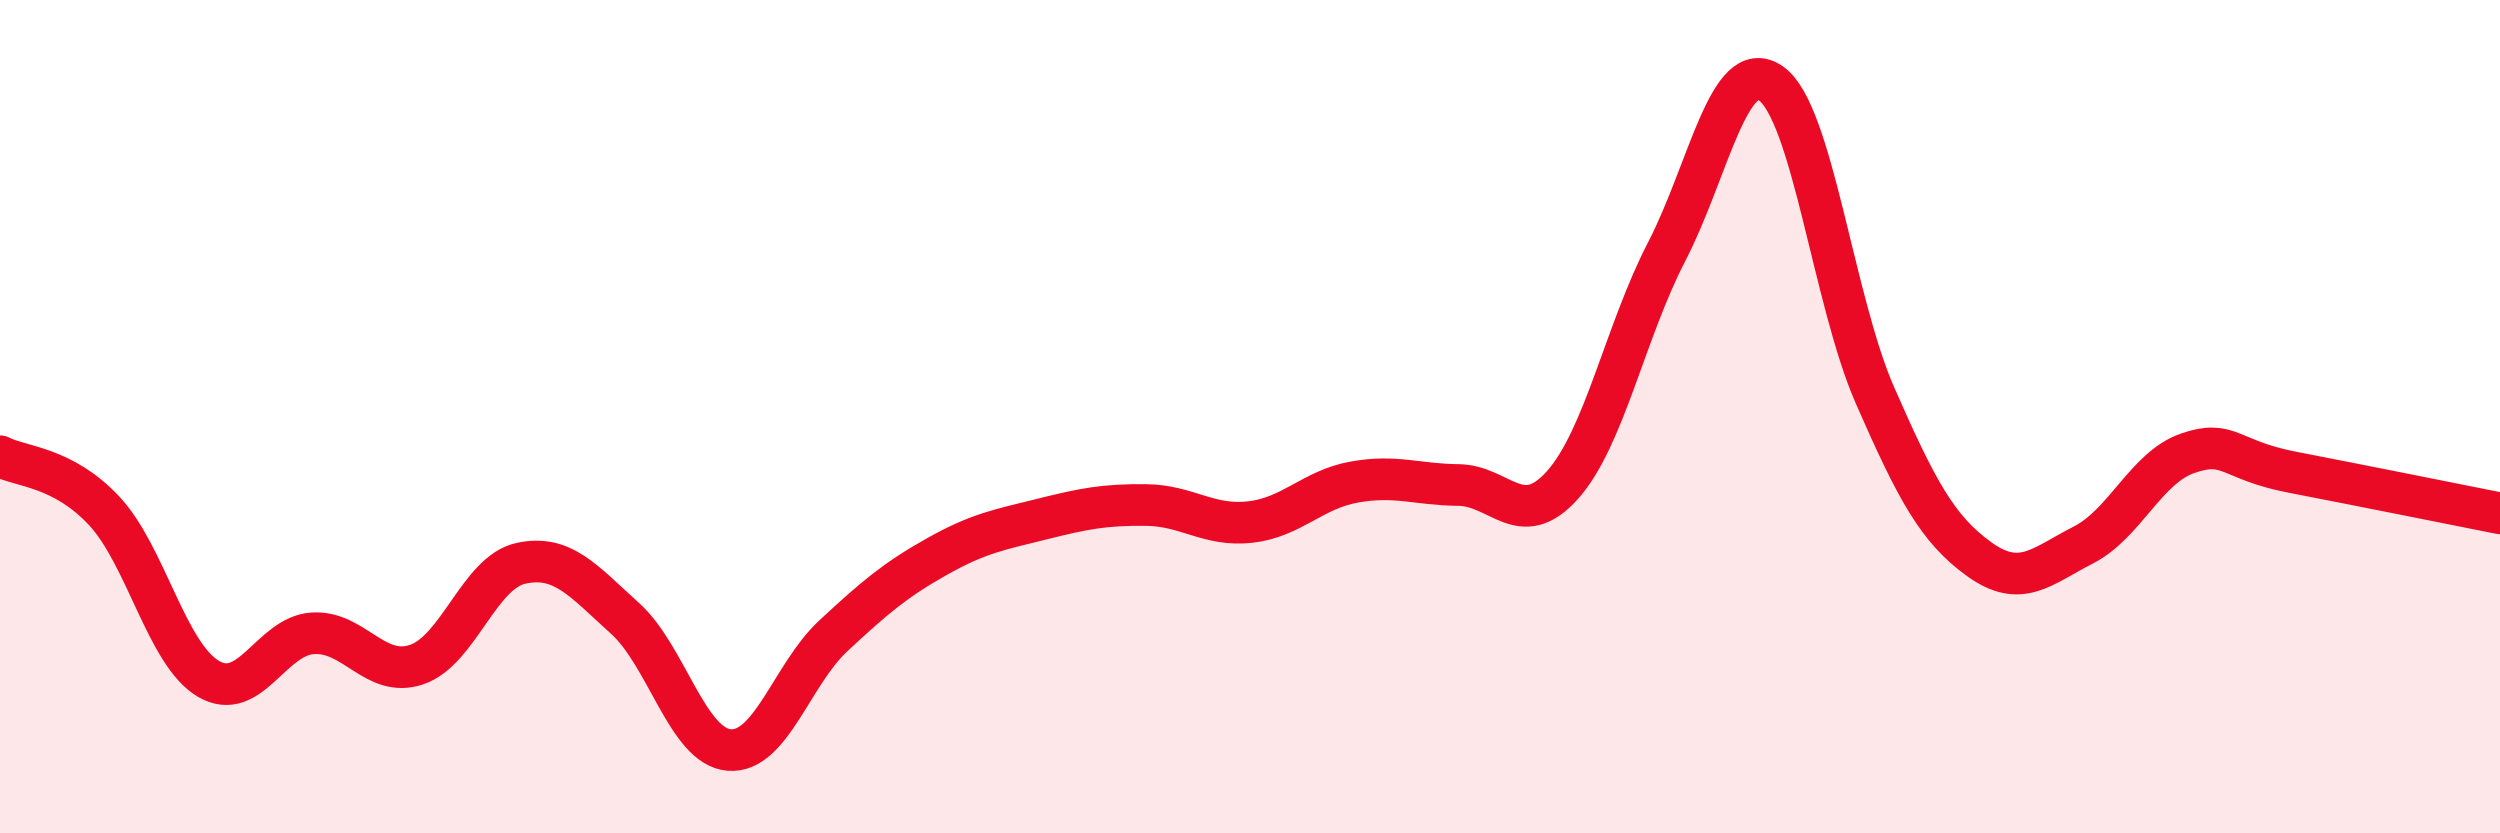
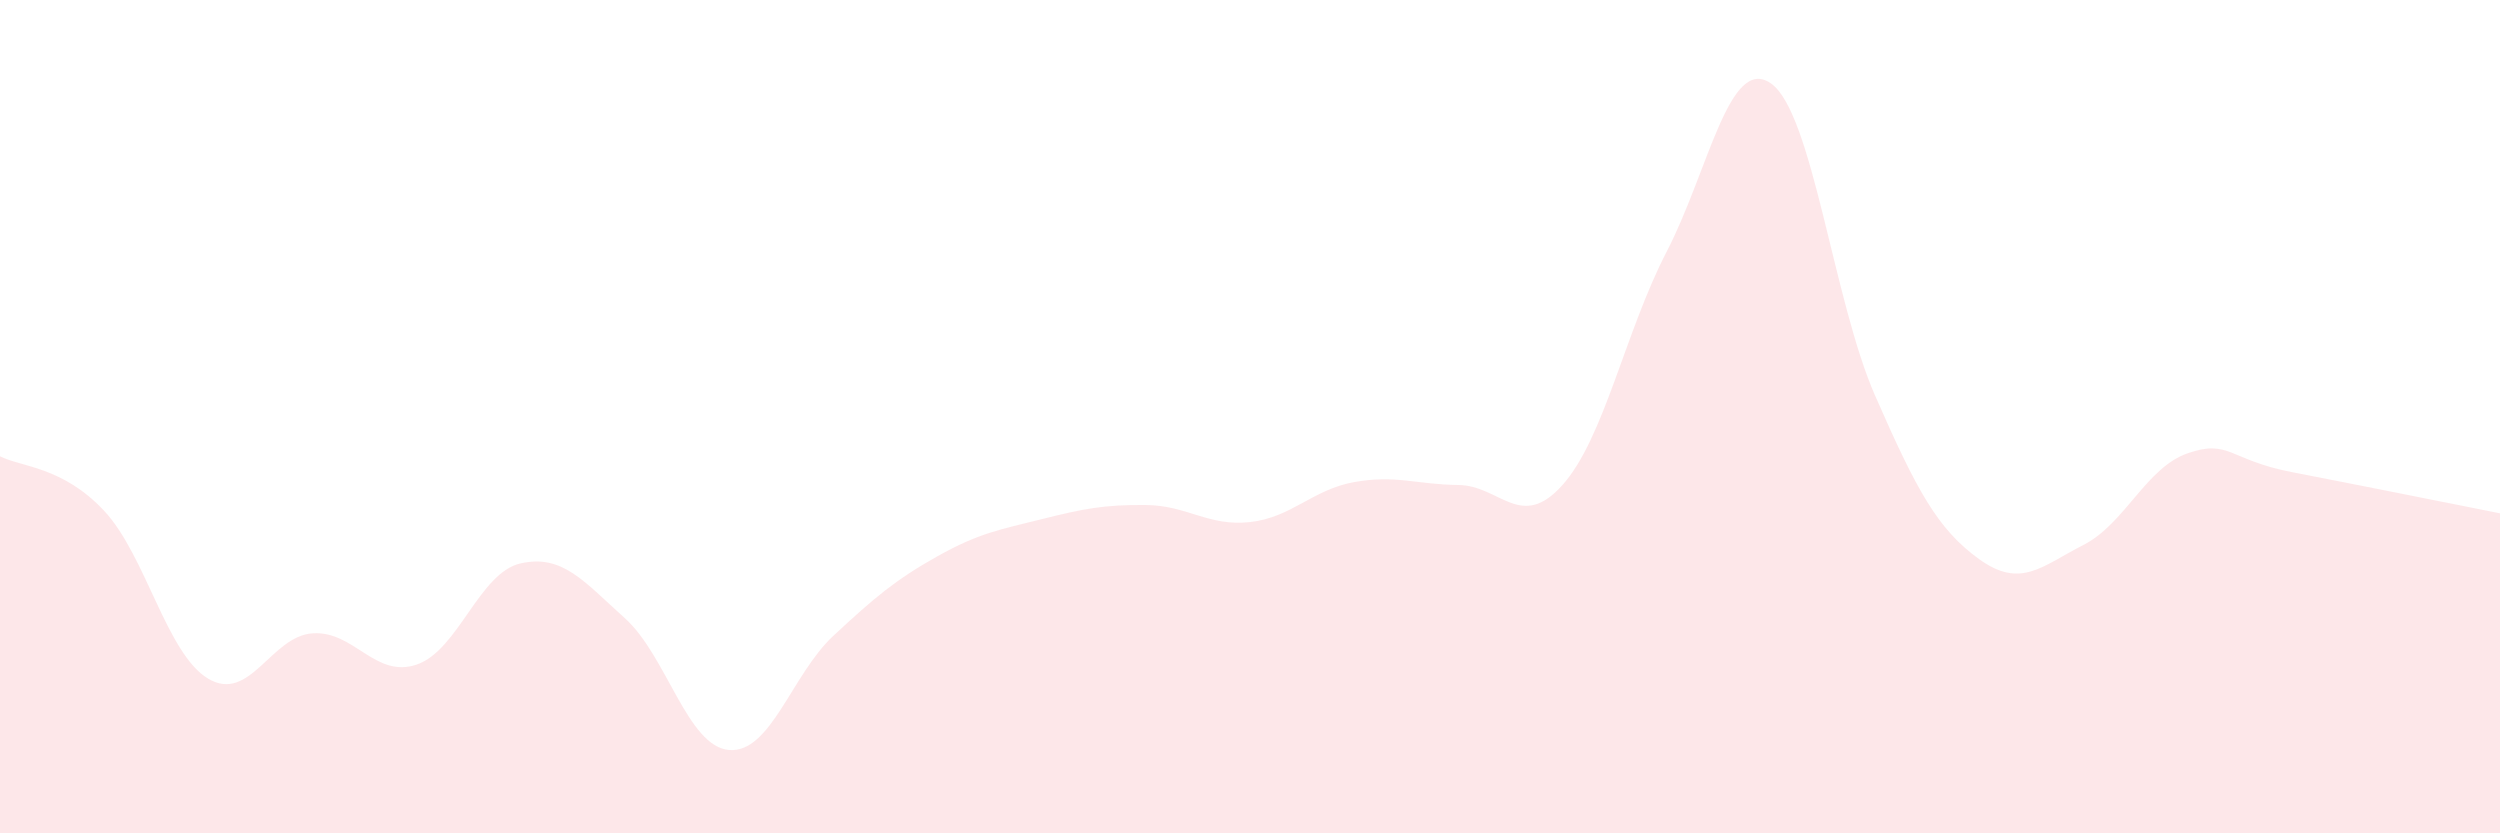
<svg xmlns="http://www.w3.org/2000/svg" width="60" height="20" viewBox="0 0 60 20">
  <path d="M 0,10.95 C 0.5,11.21 1.5,11.19 2.5,12.26 C 3.5,13.33 4,15.7 5,16.29 C 6,16.88 6.5,15.27 7.5,15.2 C 8.5,15.13 9,16.29 10,15.95 C 11,15.61 11.5,13.74 12.5,13.52 C 13.5,13.3 14,13.94 15,14.84 C 16,15.74 16.5,17.92 17.5,18 C 18.5,18.08 19,16.19 20,15.26 C 21,14.33 21.5,13.91 22.5,13.35 C 23.5,12.79 24,12.71 25,12.46 C 26,12.21 26.5,12.11 27.5,12.12 C 28.5,12.13 29,12.64 30,12.53 C 31,12.42 31.5,11.75 32.5,11.57 C 33.5,11.39 34,11.63 35,11.64 C 36,11.65 36.5,12.76 37.5,11.64 C 38.5,10.52 39,7.97 40,6.04 C 41,4.11 41.5,1.31 42.5,2 C 43.5,2.69 44,7.21 45,9.49 C 46,11.77 46.5,12.7 47.5,13.42 C 48.5,14.14 49,13.59 50,13.08 C 51,12.57 51.5,11.23 52.5,10.88 C 53.5,10.53 53.5,11.04 55,11.33 C 56.5,11.62 59,12.12 60,12.32L60 20L0 20Z" fill="#EB0A25" opacity="0.1" stroke-linecap="round" stroke-linejoin="round" />
-   <path d="M 0,10.95 C 0.5,11.21 1.5,11.19 2.5,12.26 C 3.5,13.33 4,15.7 5,16.29 C 6,16.88 6.5,15.27 7.5,15.2 C 8.5,15.13 9,16.29 10,15.95 C 11,15.61 11.5,13.74 12.5,13.52 C 13.5,13.3 14,13.94 15,14.84 C 16,15.74 16.5,17.92 17.5,18 C 18.5,18.08 19,16.19 20,15.26 C 21,14.33 21.5,13.91 22.5,13.35 C 23.5,12.79 24,12.71 25,12.46 C 26,12.21 26.5,12.11 27.5,12.12 C 28.5,12.13 29,12.64 30,12.53 C 31,12.42 31.5,11.75 32.5,11.57 C 33.5,11.39 34,11.63 35,11.64 C 36,11.65 36.5,12.76 37.5,11.64 C 38.5,10.52 39,7.97 40,6.04 C 41,4.11 41.5,1.31 42.5,2 C 43.5,2.69 44,7.21 45,9.49 C 46,11.77 46.5,12.7 47.5,13.42 C 48.5,14.14 49,13.59 50,13.08 C 51,12.57 51.5,11.23 52.5,10.88 C 53.5,10.53 53.5,11.04 55,11.33 C 56.5,11.62 59,12.12 60,12.32" stroke="#EB0A25" stroke-width="1" fill="none" stroke-linecap="round" stroke-linejoin="round" />
</svg>